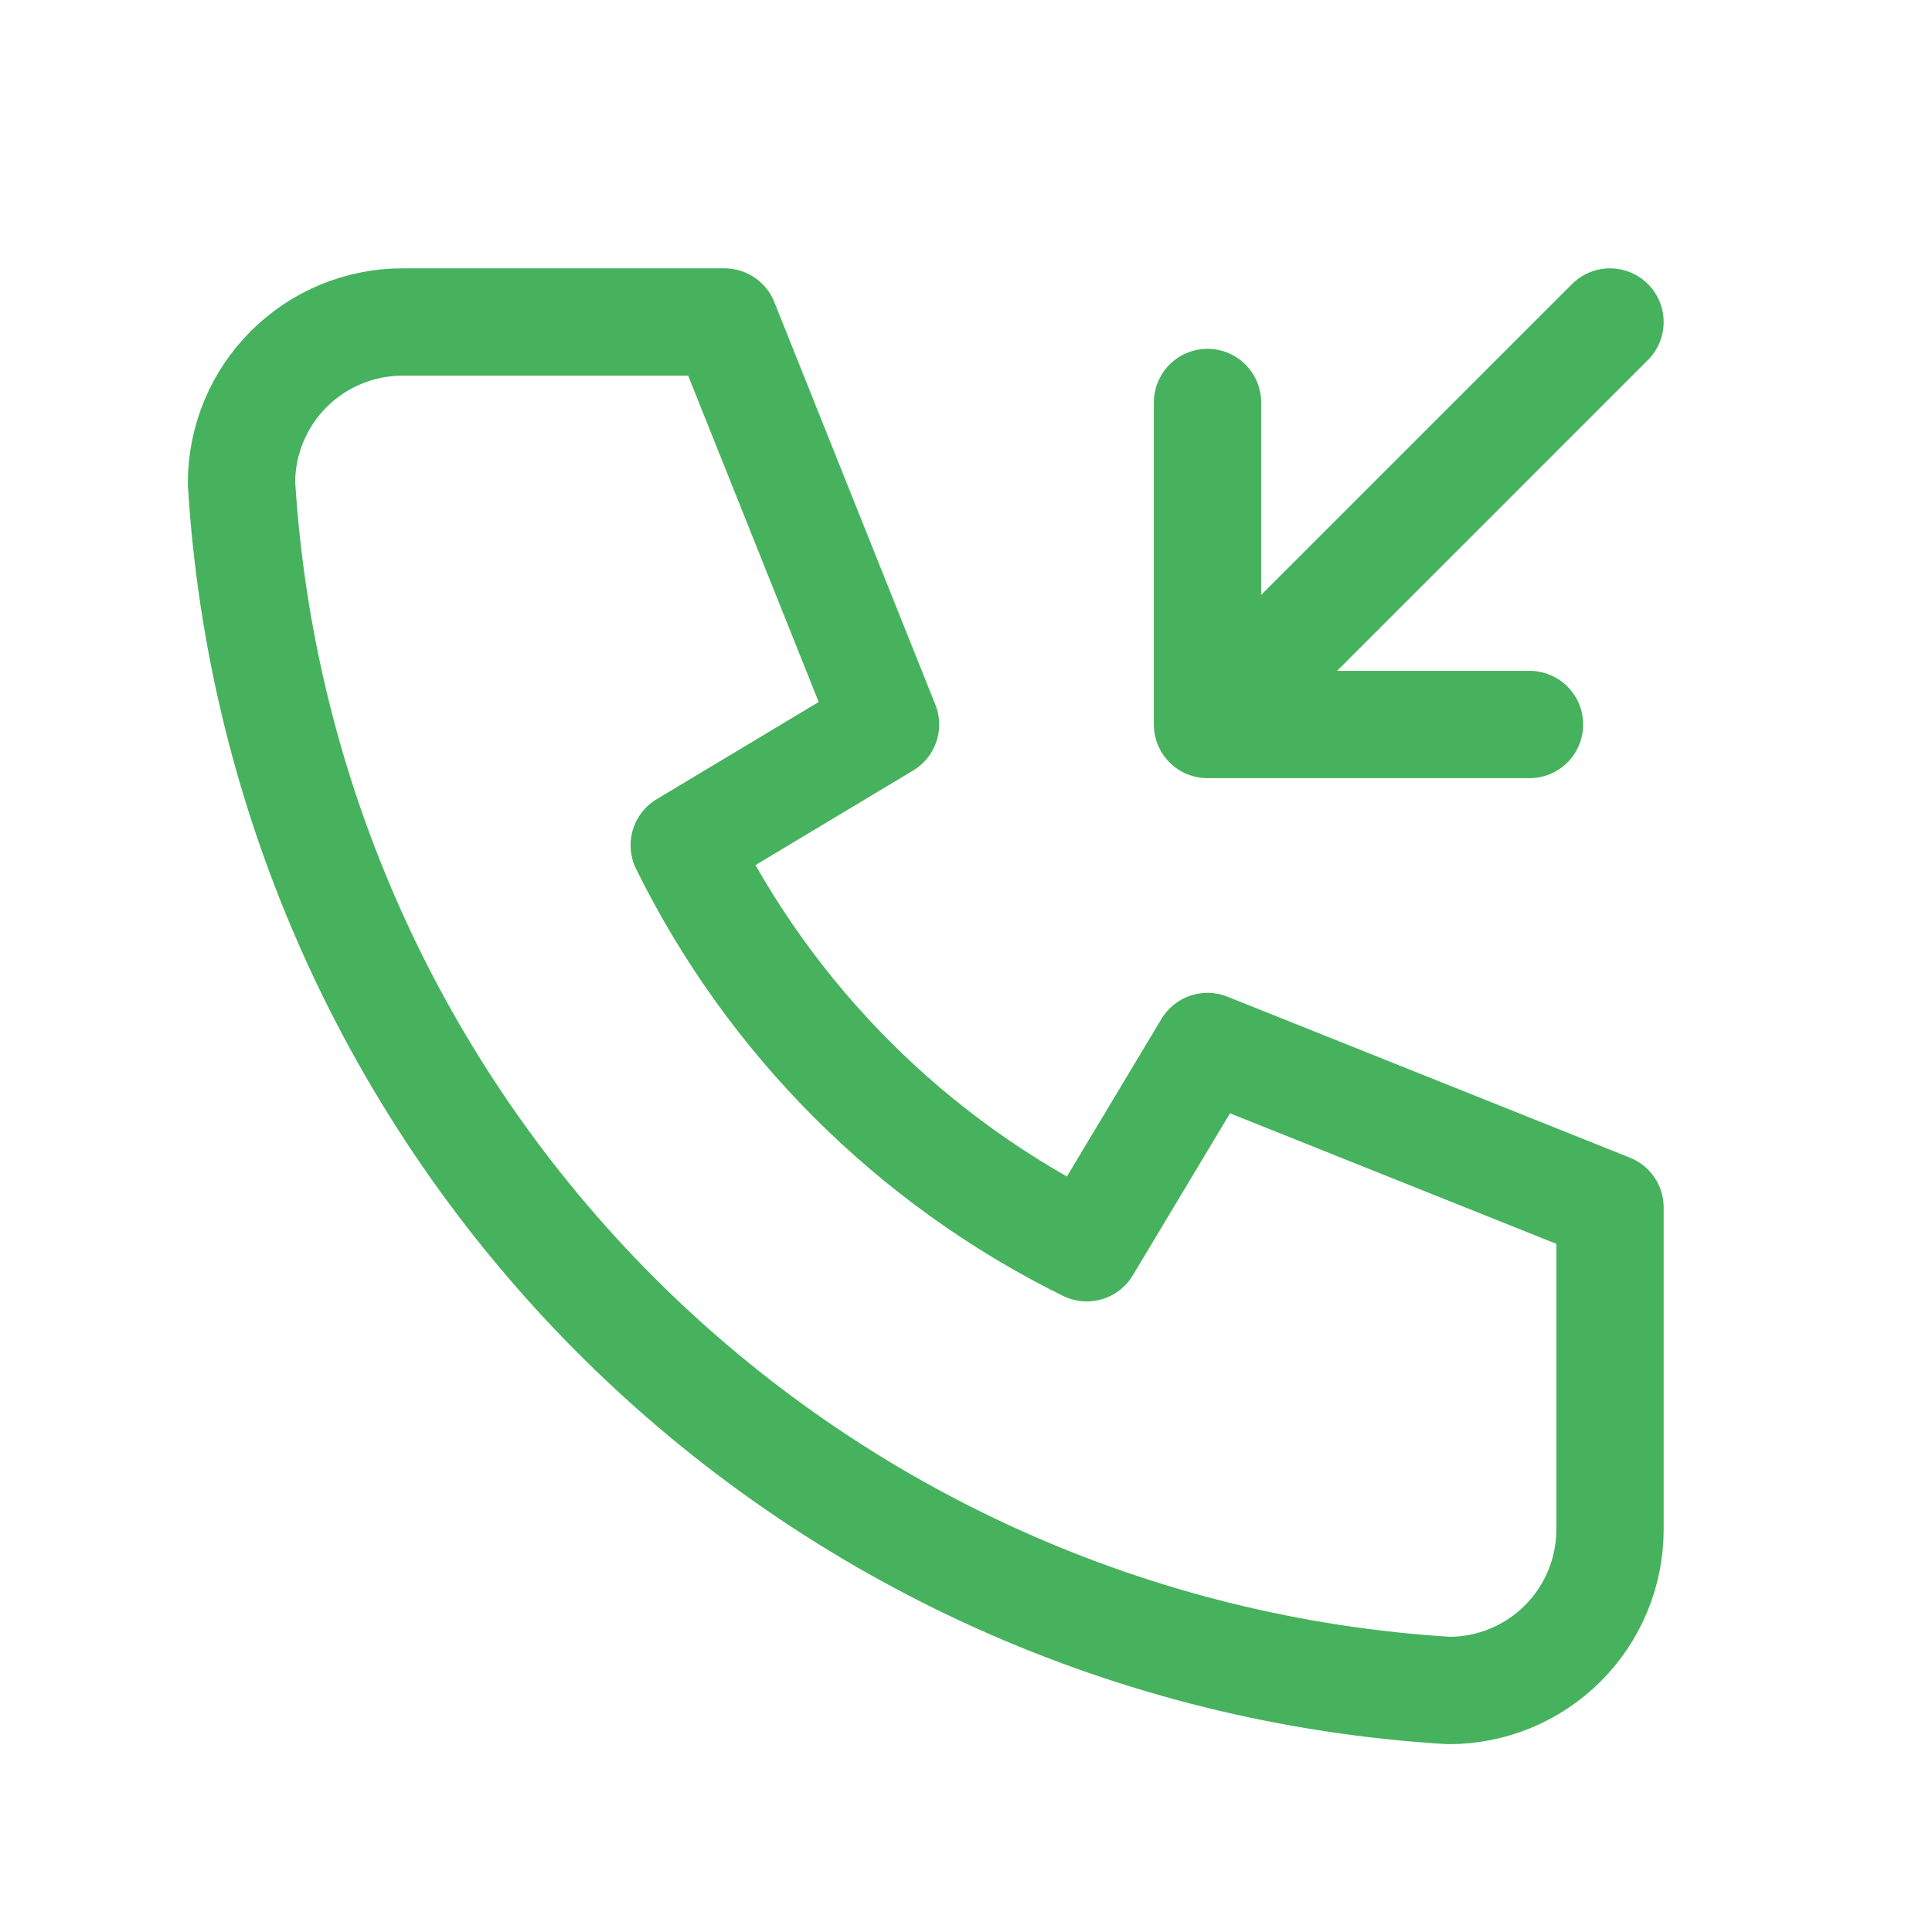
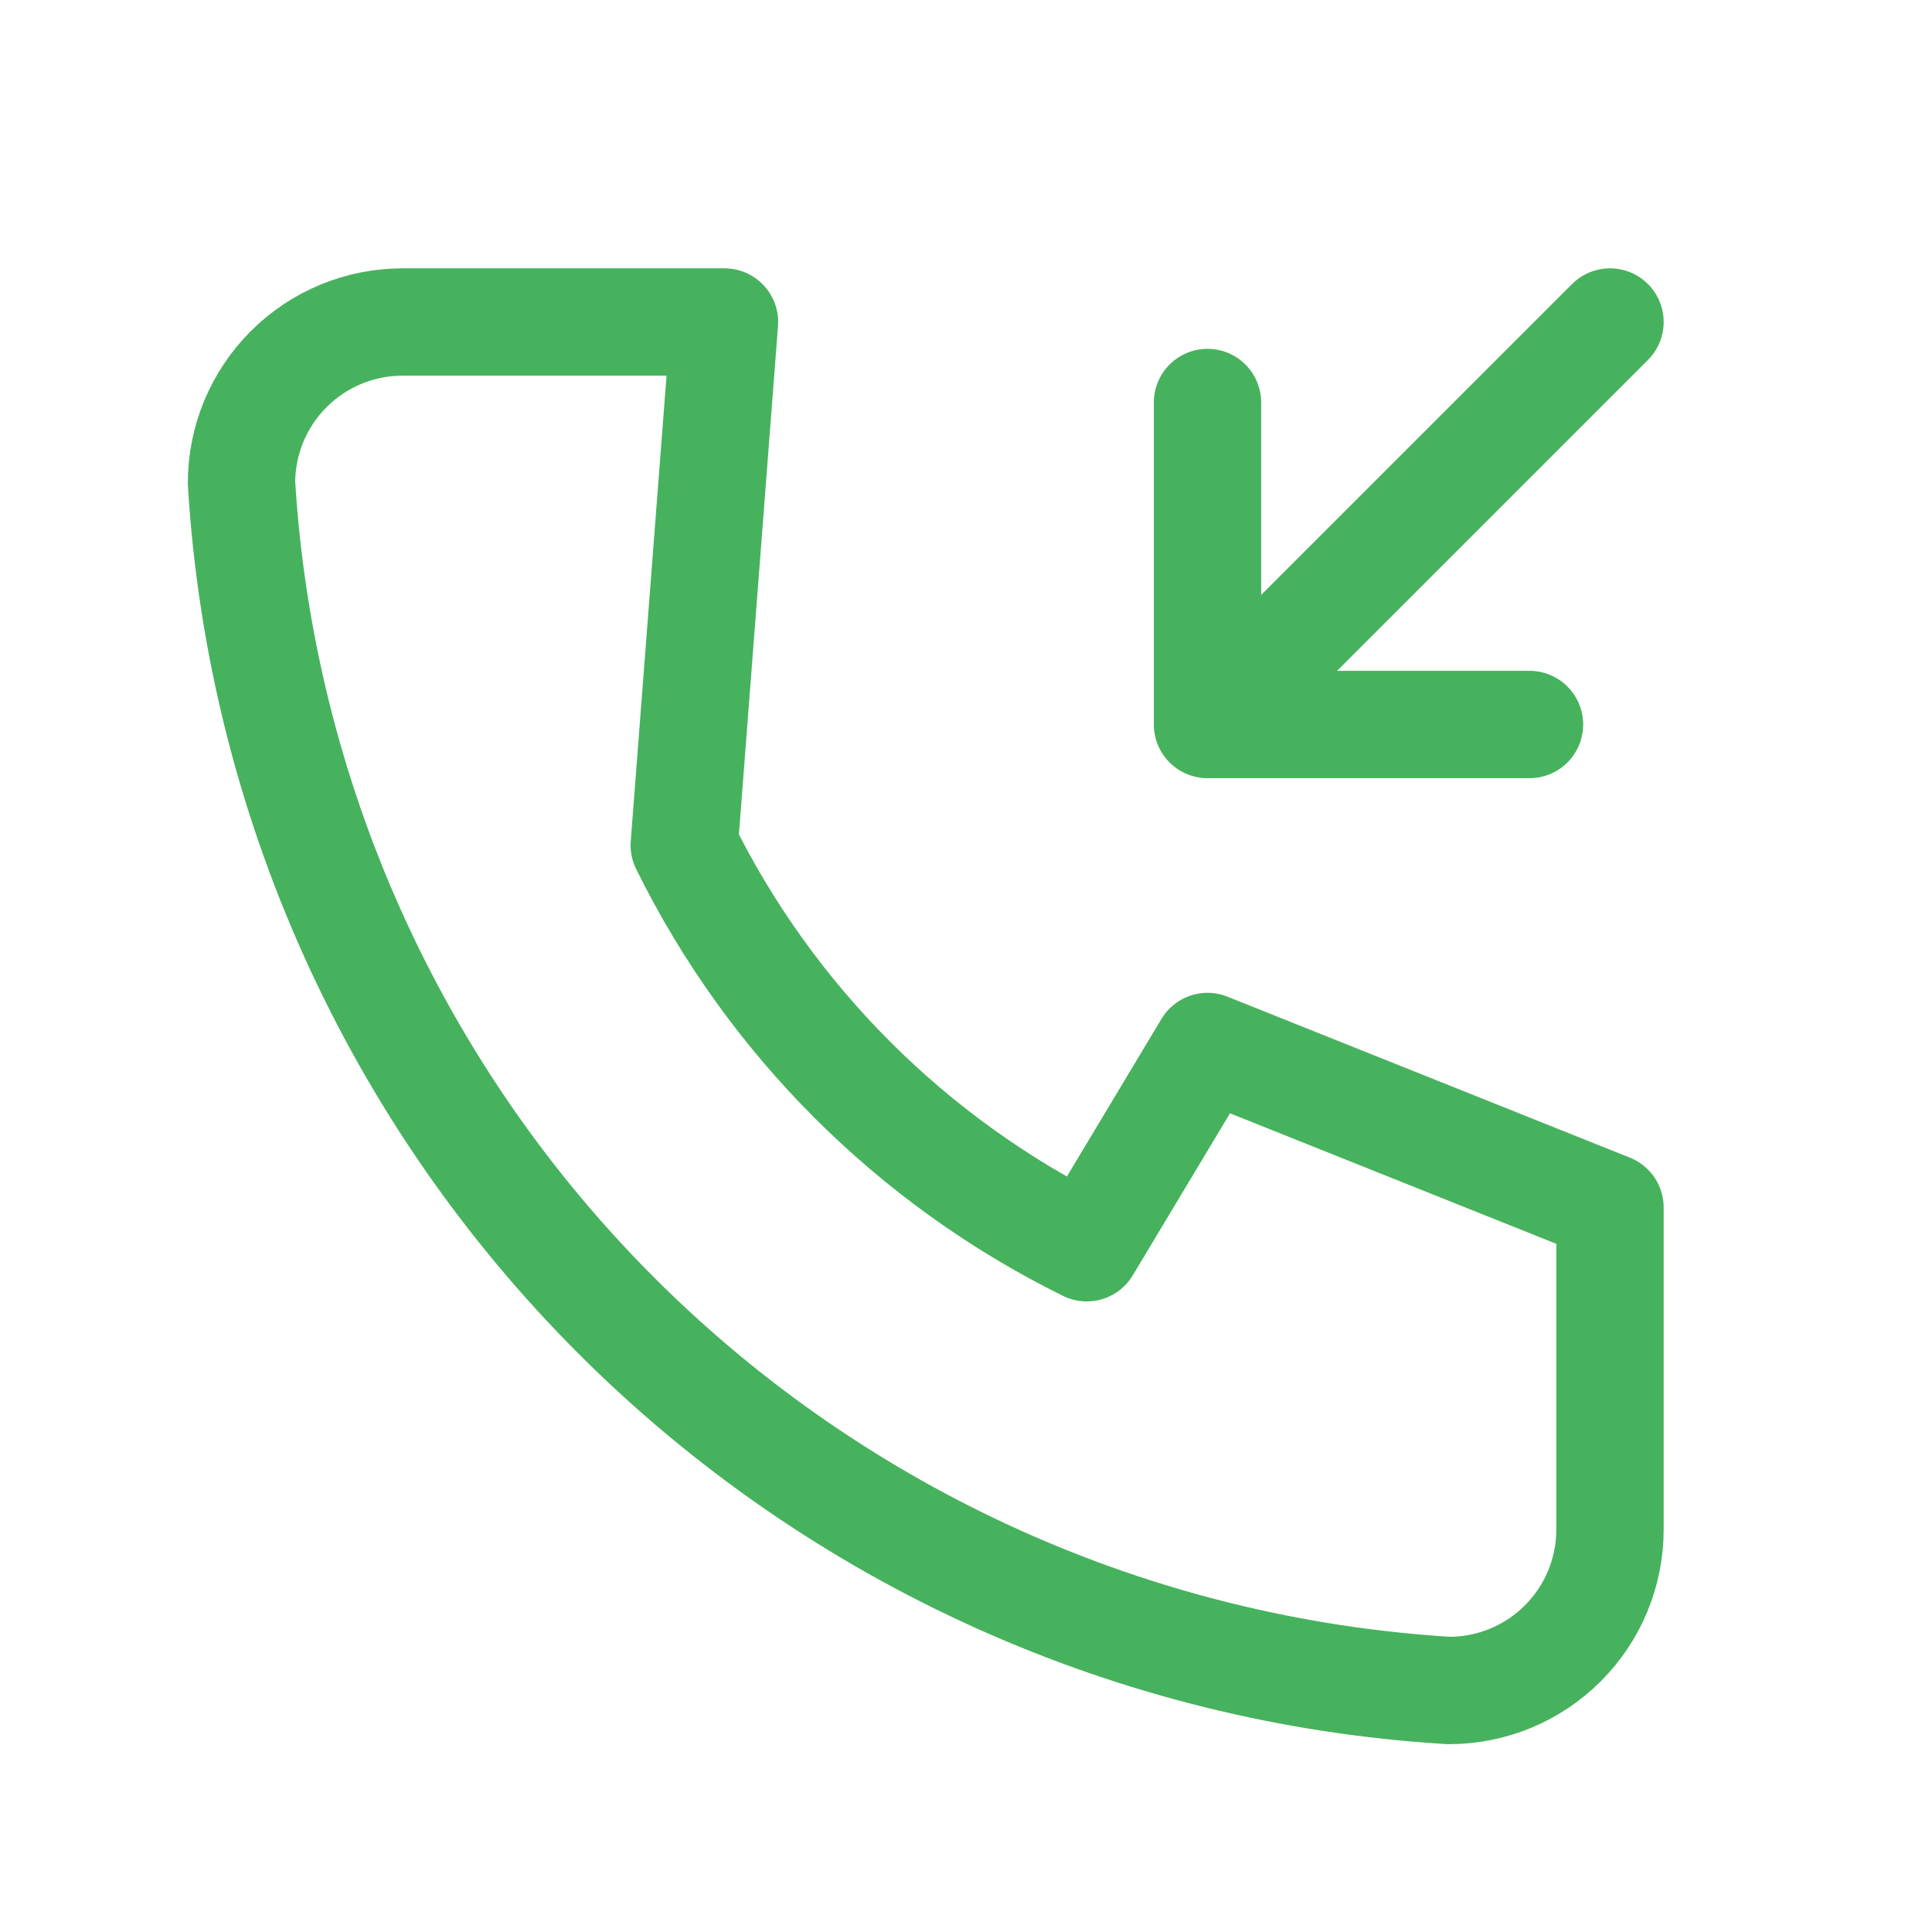
<svg xmlns="http://www.w3.org/2000/svg" width="36" height="36" viewBox="0 0 36 36" fill="none">
-   <path d="M22.5 13.5L30 6M22.5 13.5V7.5M22.5 13.5H28.5M7.5 6H13.5L16.5 13.5L12.75 15.75C14.356 19.007 16.993 21.644 20.25 23.25L22.5 19.5L30 22.5V28.5C30 29.296 29.684 30.059 29.121 30.621C28.559 31.184 27.796 31.5 27 31.5C21.149 31.144 15.63 28.66 11.485 24.515C7.34 20.37 4.856 14.851 4.5 9C4.5 8.204 4.816 7.441 5.379 6.879C5.941 6.316 6.704 6 7.5 6Z" stroke="#46B25D" stroke-width="2" stroke-linecap="round" stroke-linejoin="round" />
+   <path d="M22.5 13.5L30 6M22.5 13.5V7.5M22.5 13.5H28.5M7.5 6H13.5L12.75 15.75C14.356 19.007 16.993 21.644 20.25 23.25L22.5 19.5L30 22.5V28.5C30 29.296 29.684 30.059 29.121 30.621C28.559 31.184 27.796 31.5 27 31.5C21.149 31.144 15.63 28.66 11.485 24.515C7.34 20.37 4.856 14.851 4.5 9C4.5 8.204 4.816 7.441 5.379 6.879C5.941 6.316 6.704 6 7.5 6Z" stroke="#46B25D" stroke-width="2" stroke-linecap="round" stroke-linejoin="round" />
</svg>